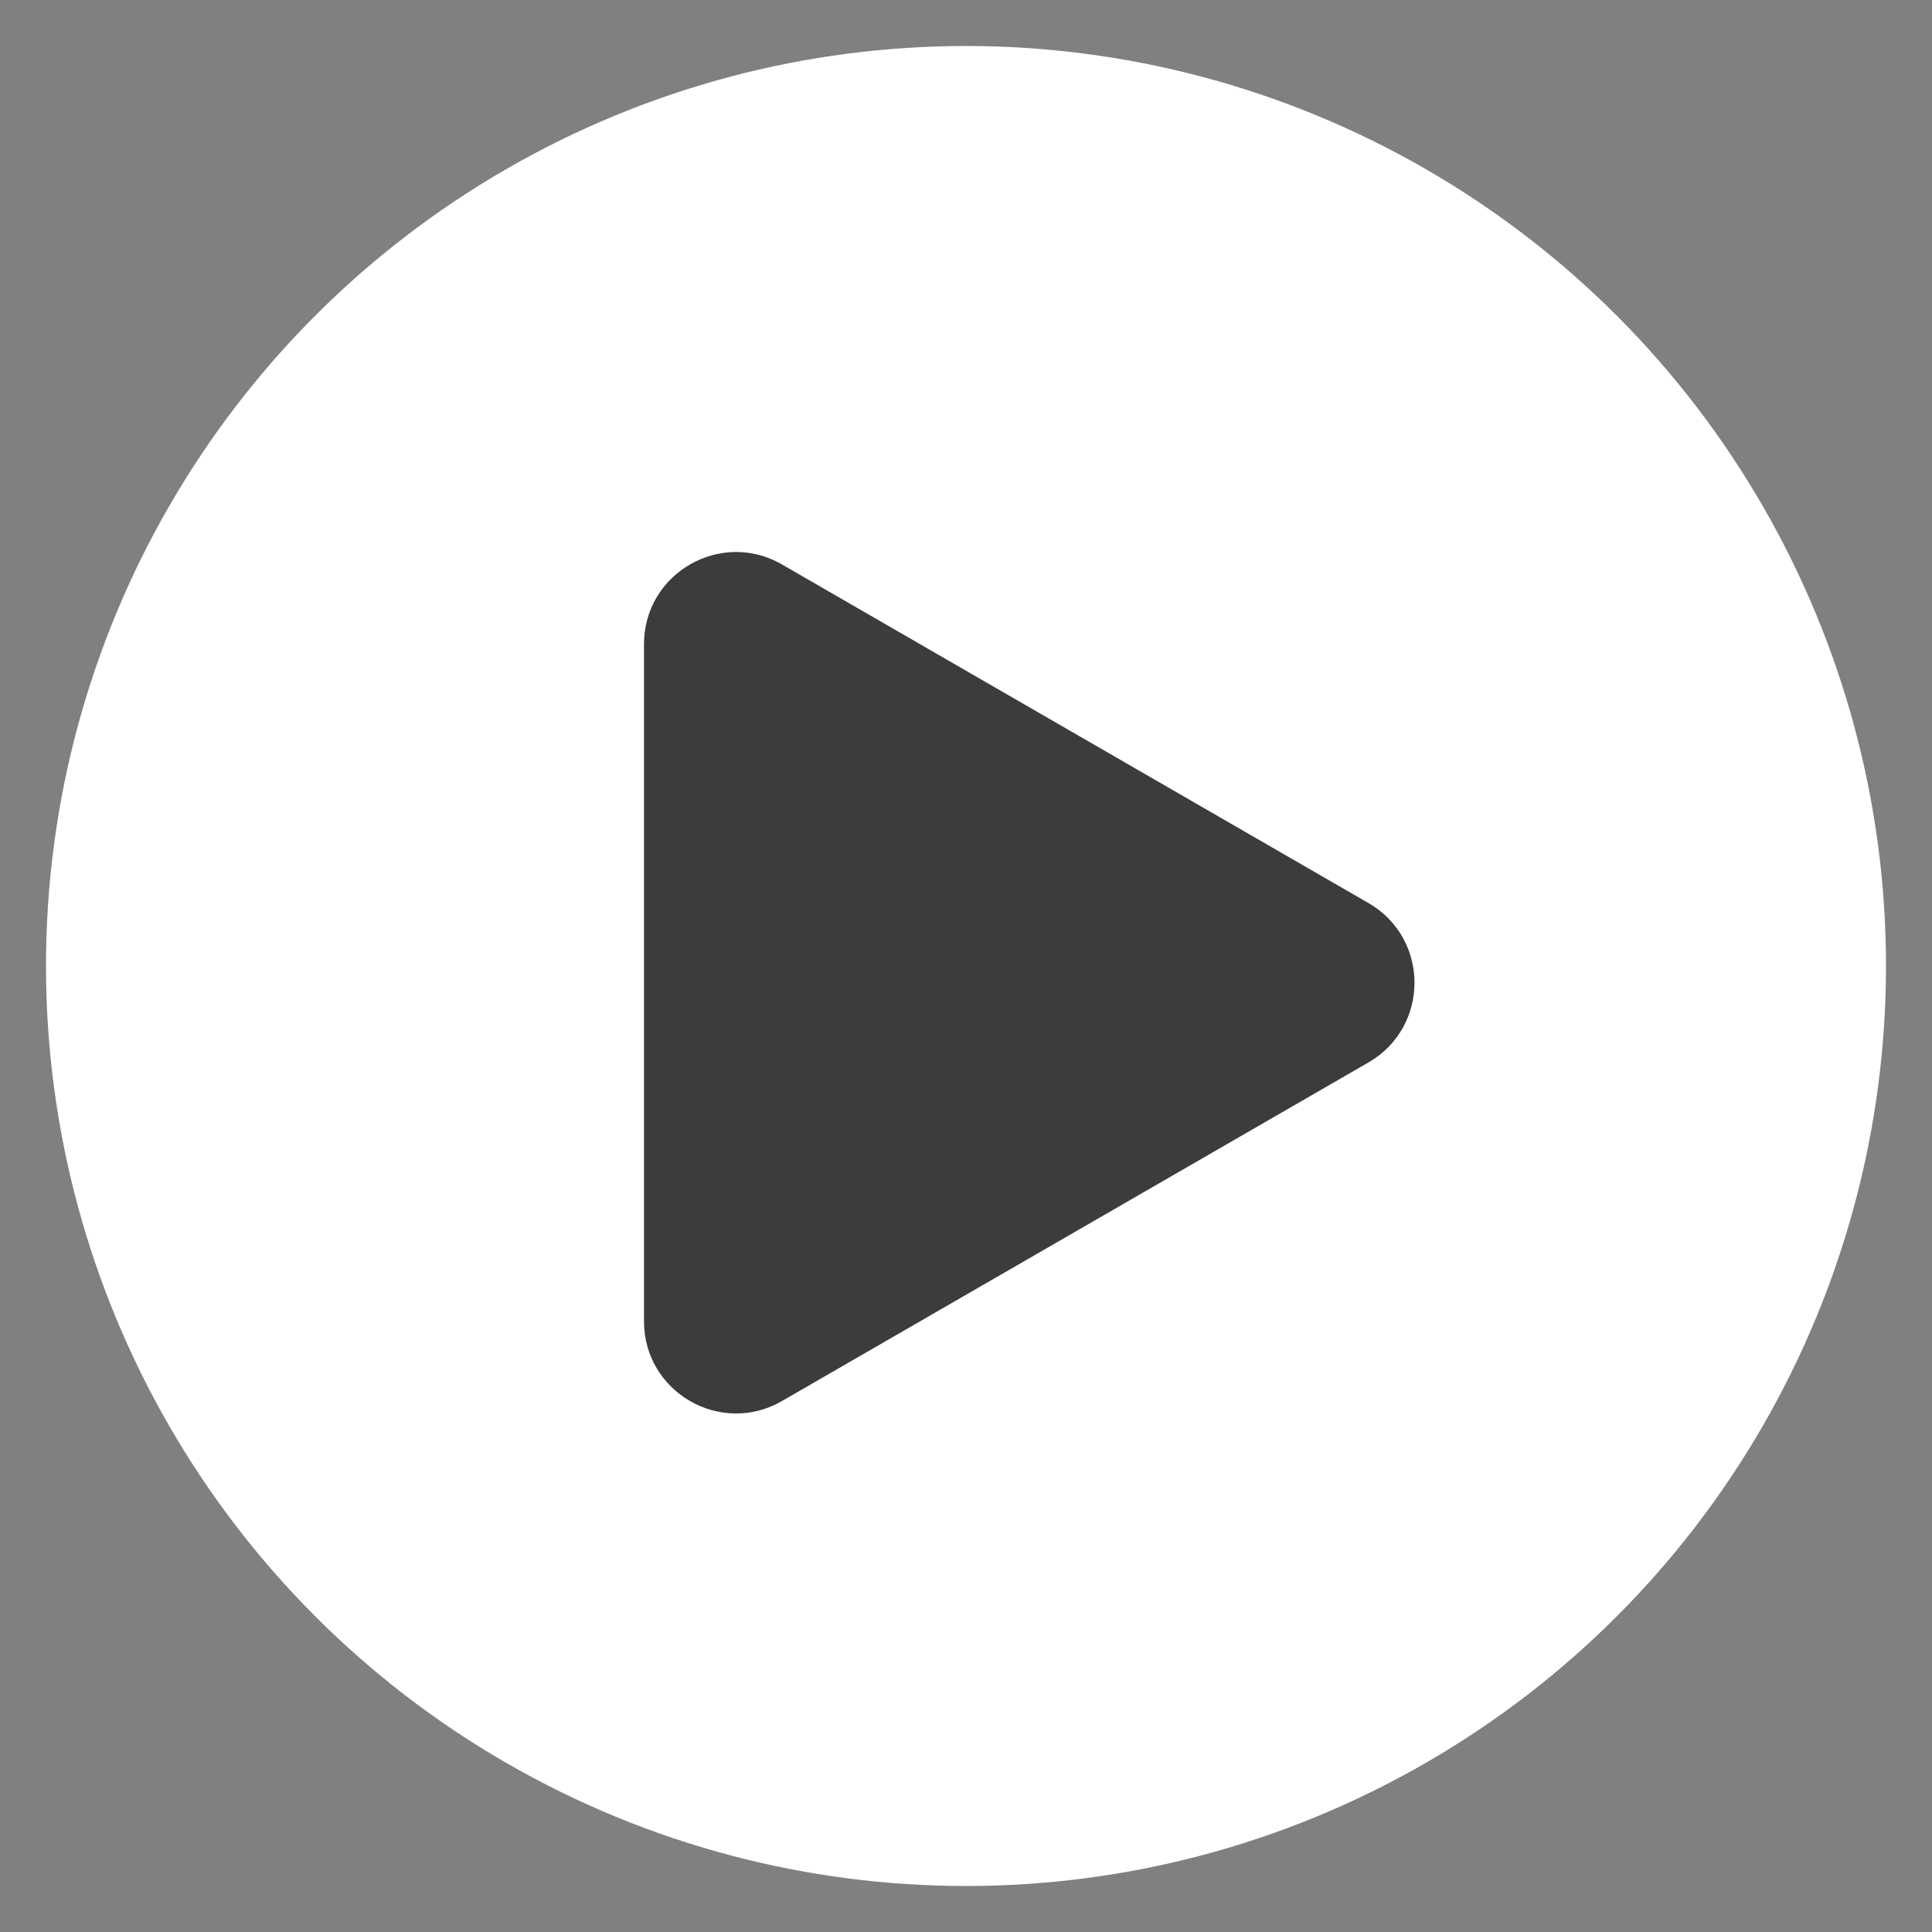
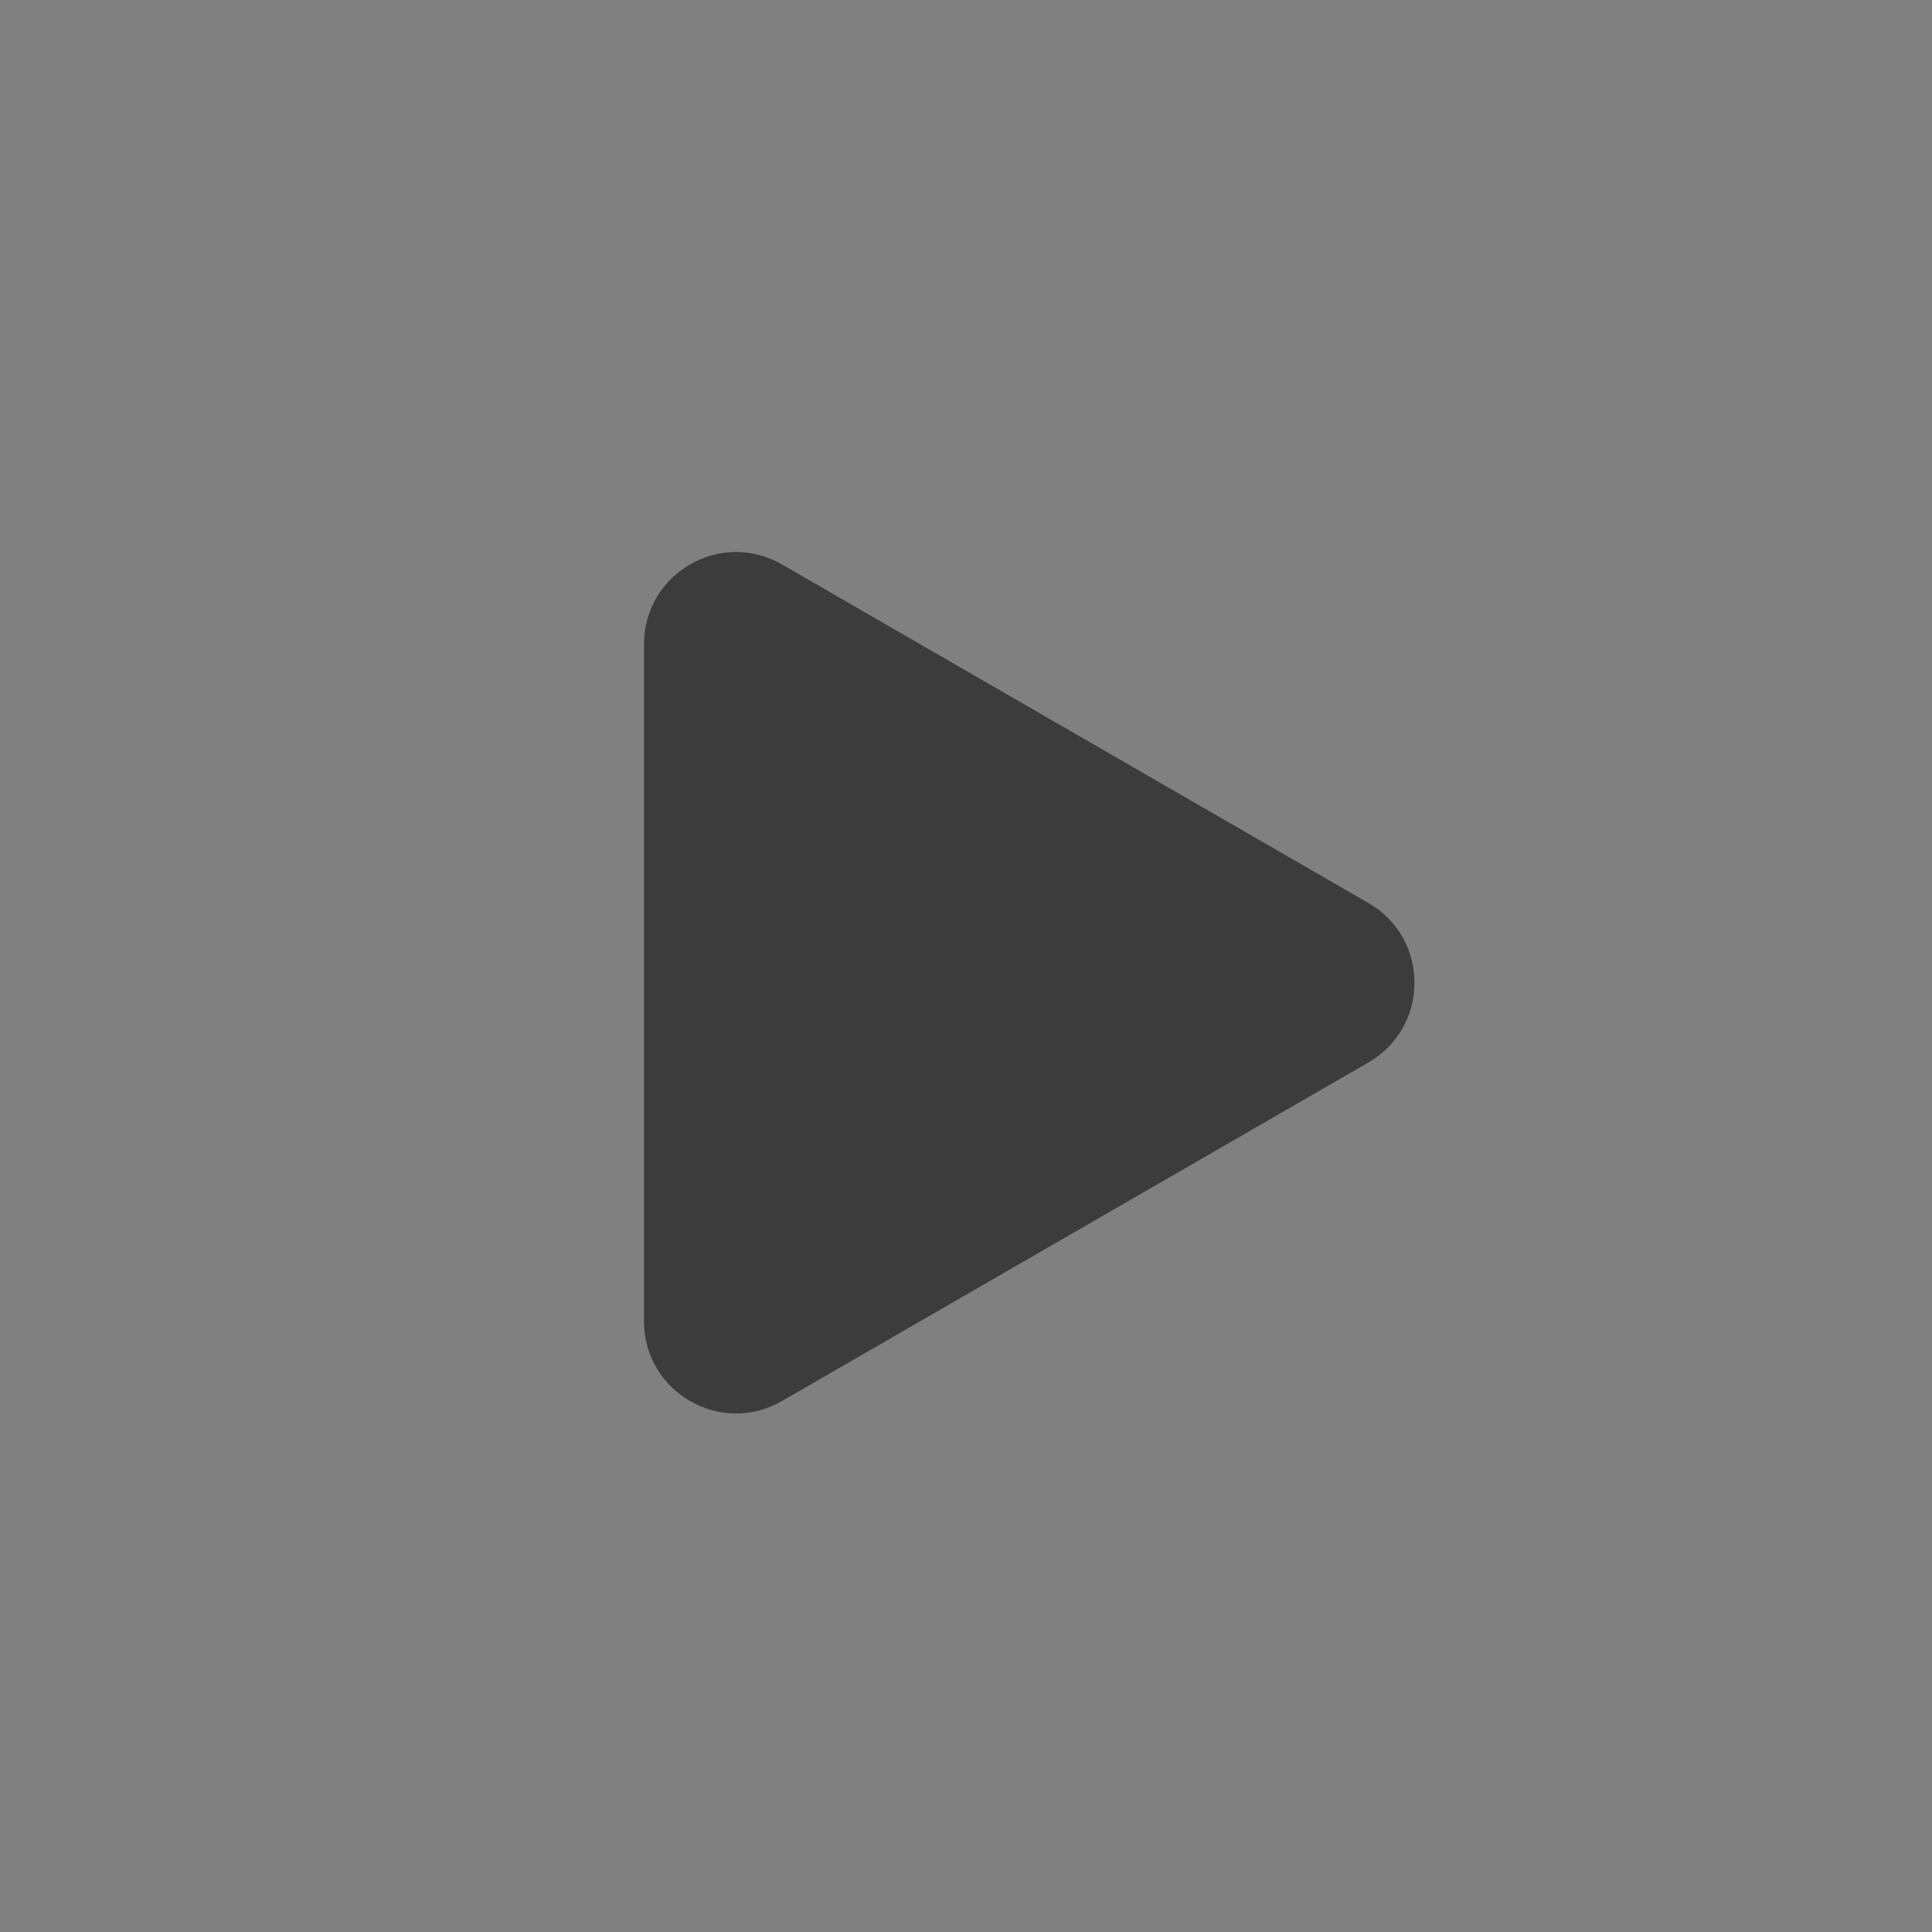
<svg xmlns="http://www.w3.org/2000/svg" width="42" height="42" viewBox="0 0 42 42" fill="none">
  <rect x="0" y="0" width="42" height="42" fill="#808080" stroke="none" />
-   <circle cx="21" cy="21" r="20" fill="white" />
  <path d="M29.75 19.632C31.083 20.402 31.083 22.326 29.75 23.096L17 30.457C15.667 31.227 14 30.265 14 28.725L14 14.003C14 12.463 15.667 11.501 17 12.271L29.75 19.632Z" fill="#3C3C3C" />
</svg>